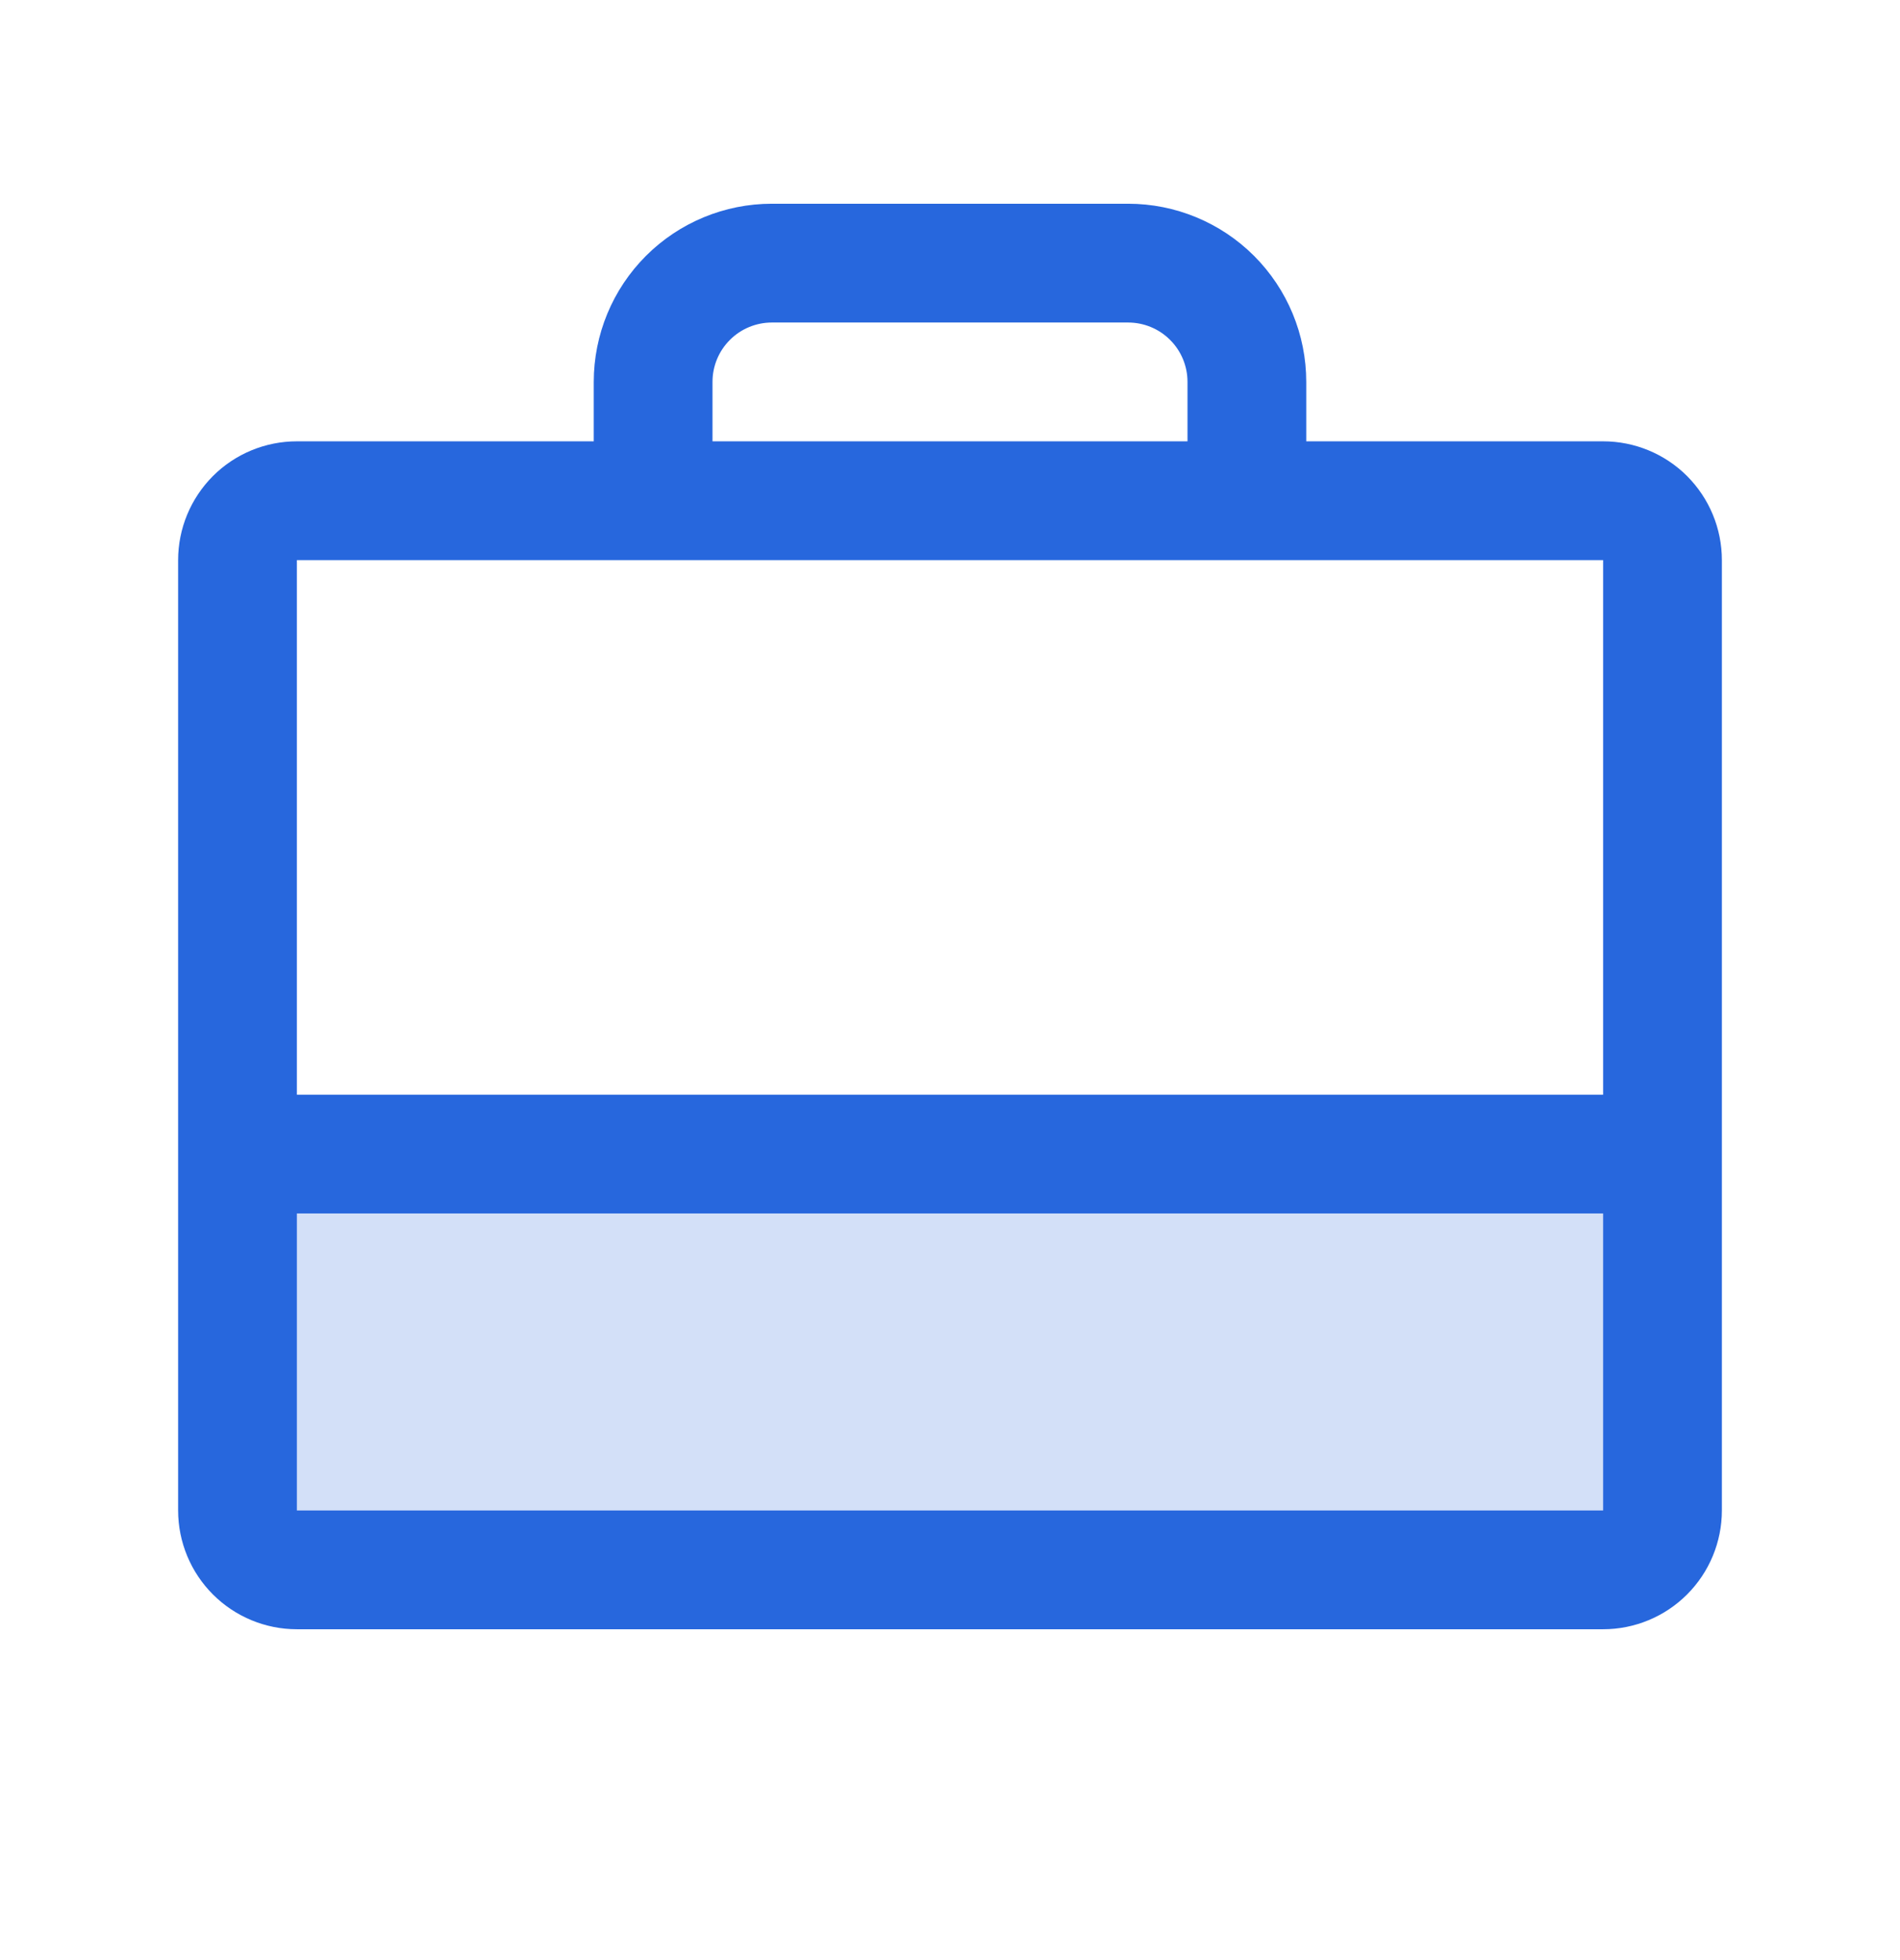
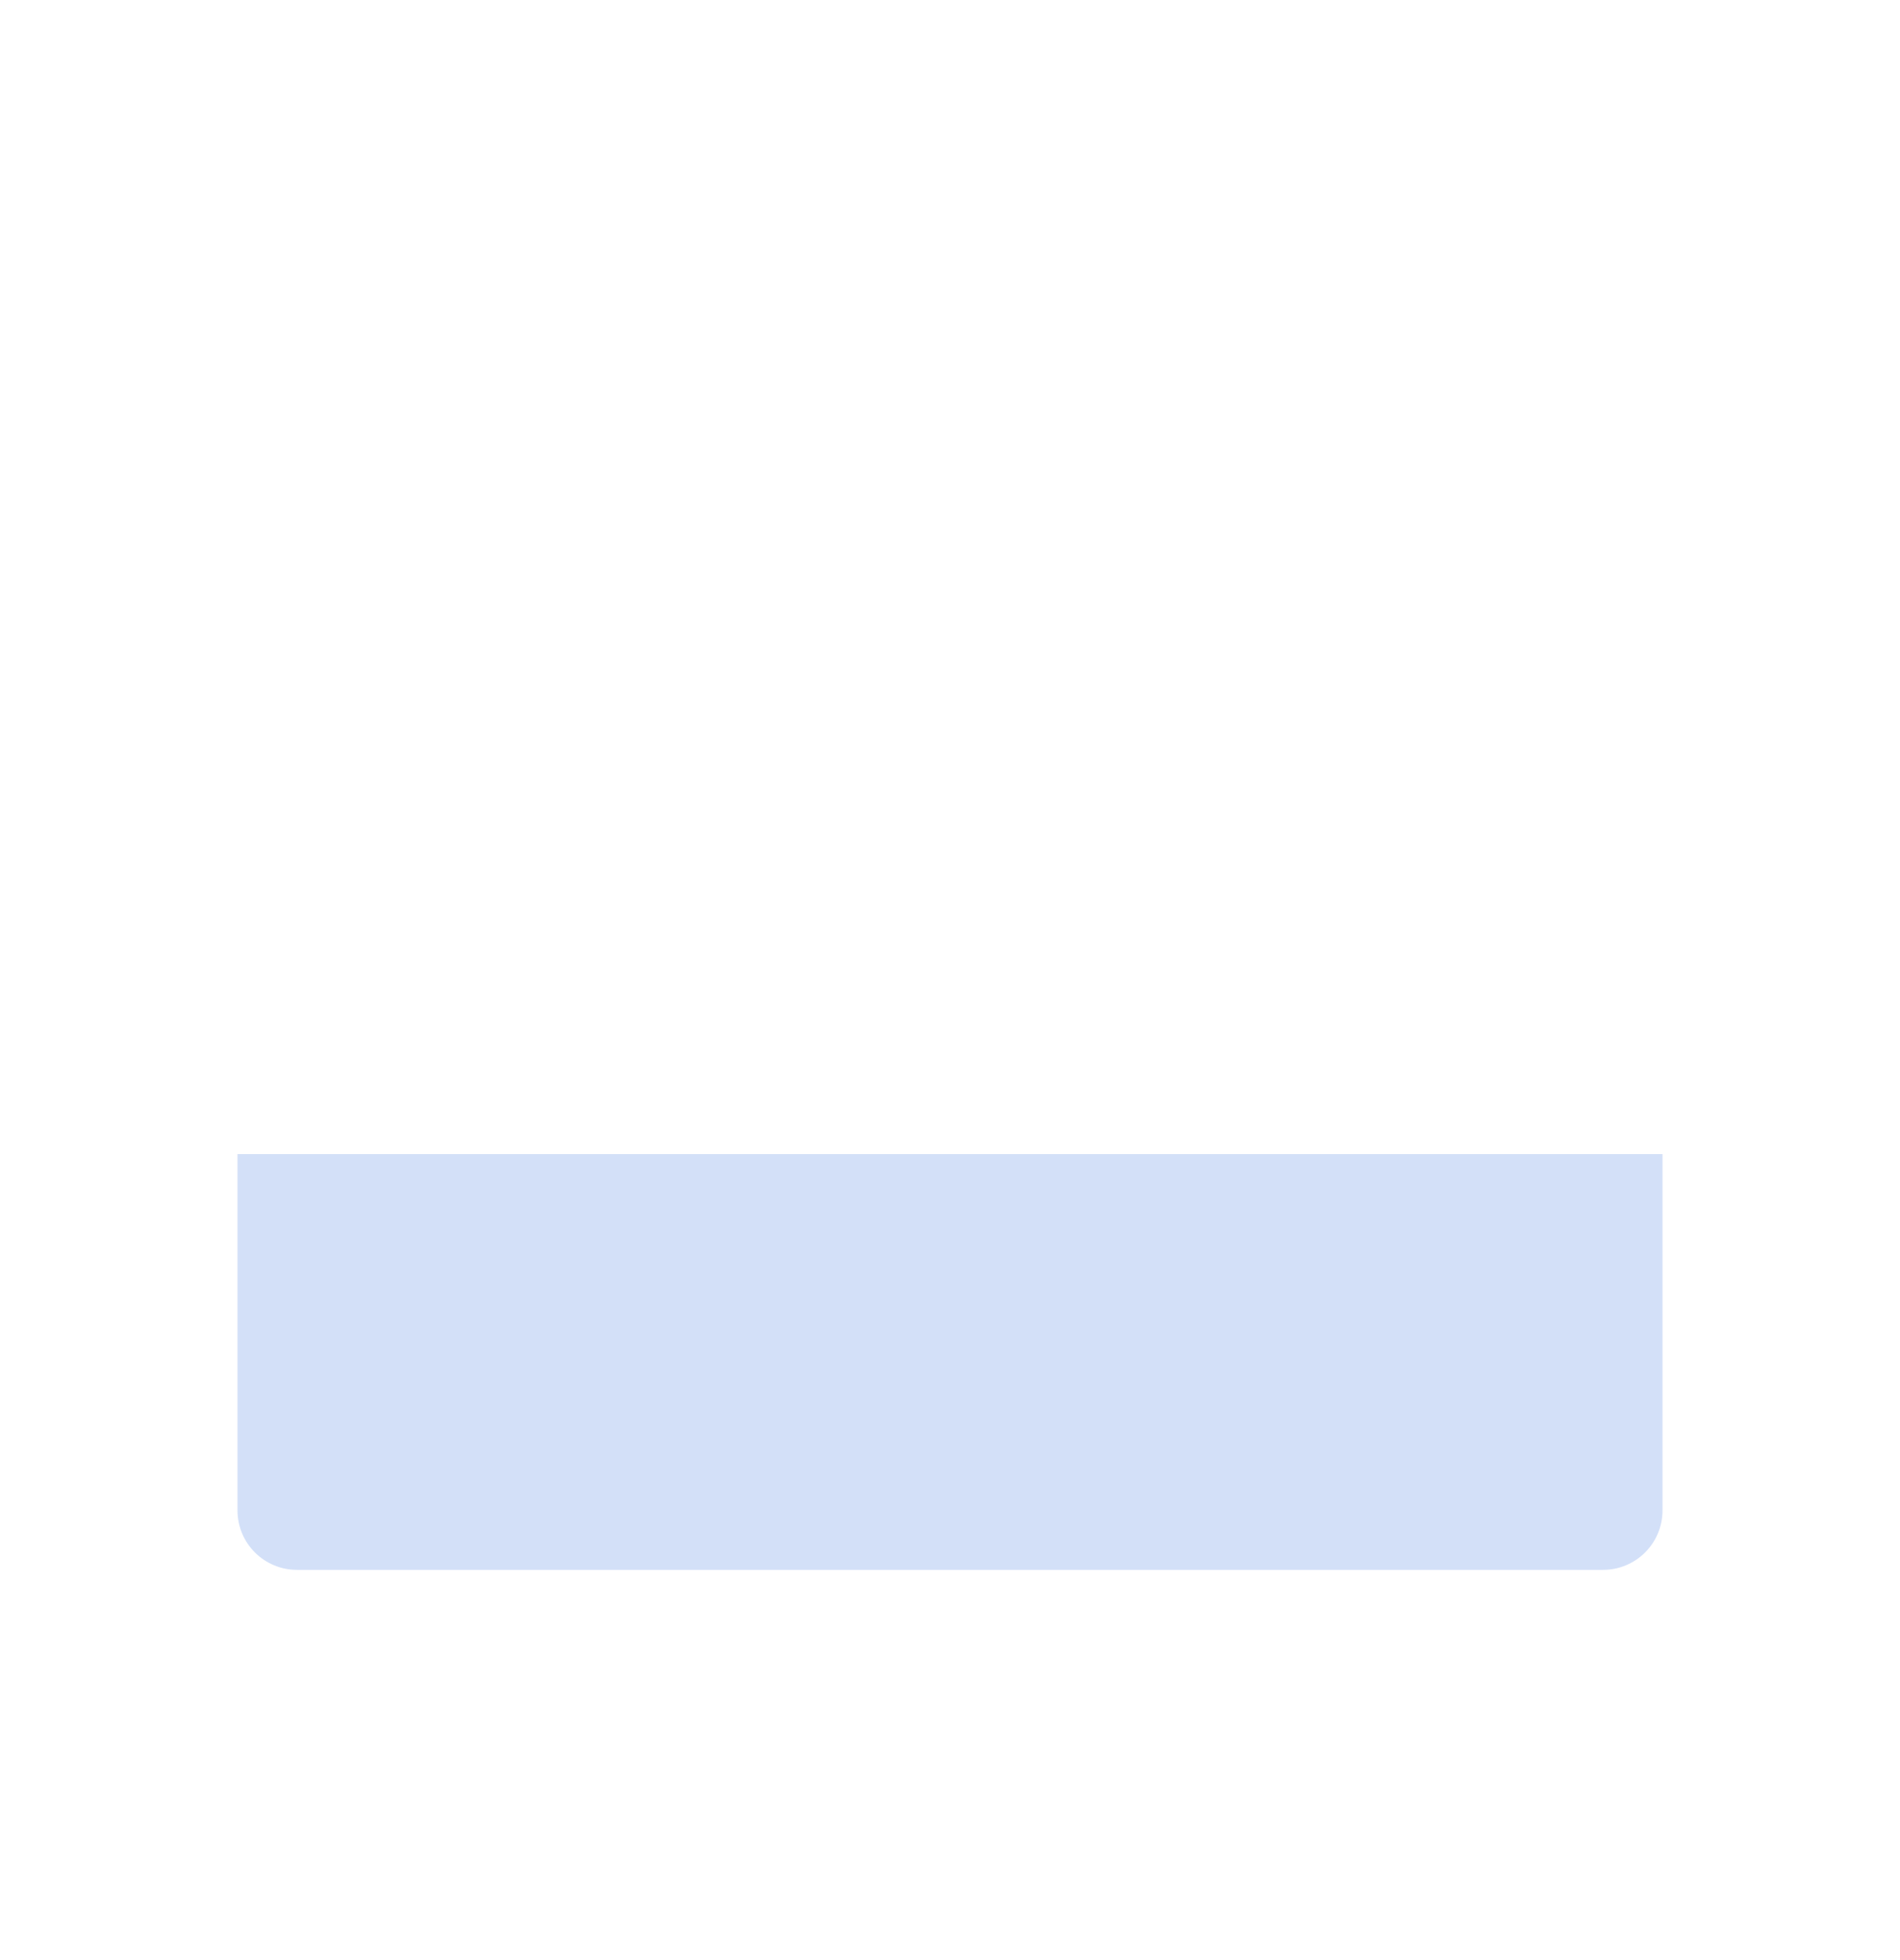
<svg xmlns="http://www.w3.org/2000/svg" width="32" height="33" viewBox="0 0 32 33" fill="none">
  <path opacity="0.2" d="M28 19.43V25.43C28 25.695 27.895 25.949 27.707 26.137C27.52 26.324 27.265 26.43 27 26.43H5C4.735 26.43 4.48 26.324 4.293 26.137C4.105 25.949 4 25.695 4 25.43V19.43H28Z" fill="#2767DD" />
-   <path d="M27 7.43H22V6.43C22 5.634 21.684 4.871 21.121 4.308C20.559 3.746 19.796 3.43 19 3.43H13C12.204 3.43 11.441 3.746 10.879 4.308C10.316 4.871 10 5.634 10 6.43V7.43H5C4.47 7.43 3.961 7.64 3.586 8.015C3.211 8.391 3 8.899 3 9.43V25.43C3 25.96 3.211 26.469 3.586 26.844C3.961 27.219 4.47 27.43 5 27.43H27C27.53 27.43 28.039 27.219 28.414 26.844C28.789 26.469 29 25.96 29 25.43V9.43C29 8.899 28.789 8.391 28.414 8.015C28.039 7.64 27.53 7.43 27 7.43ZM12 6.43C12 6.164 12.105 5.91 12.293 5.723C12.48 5.535 12.735 5.43 13 5.43H19C19.265 5.43 19.52 5.535 19.707 5.723C19.895 5.91 20 6.164 20 6.43V7.43H12V6.43ZM27 9.43V18.43H5V9.43H27ZM27 25.43H5V20.43H27V25.43Z" fill="#2767DD" />
</svg>